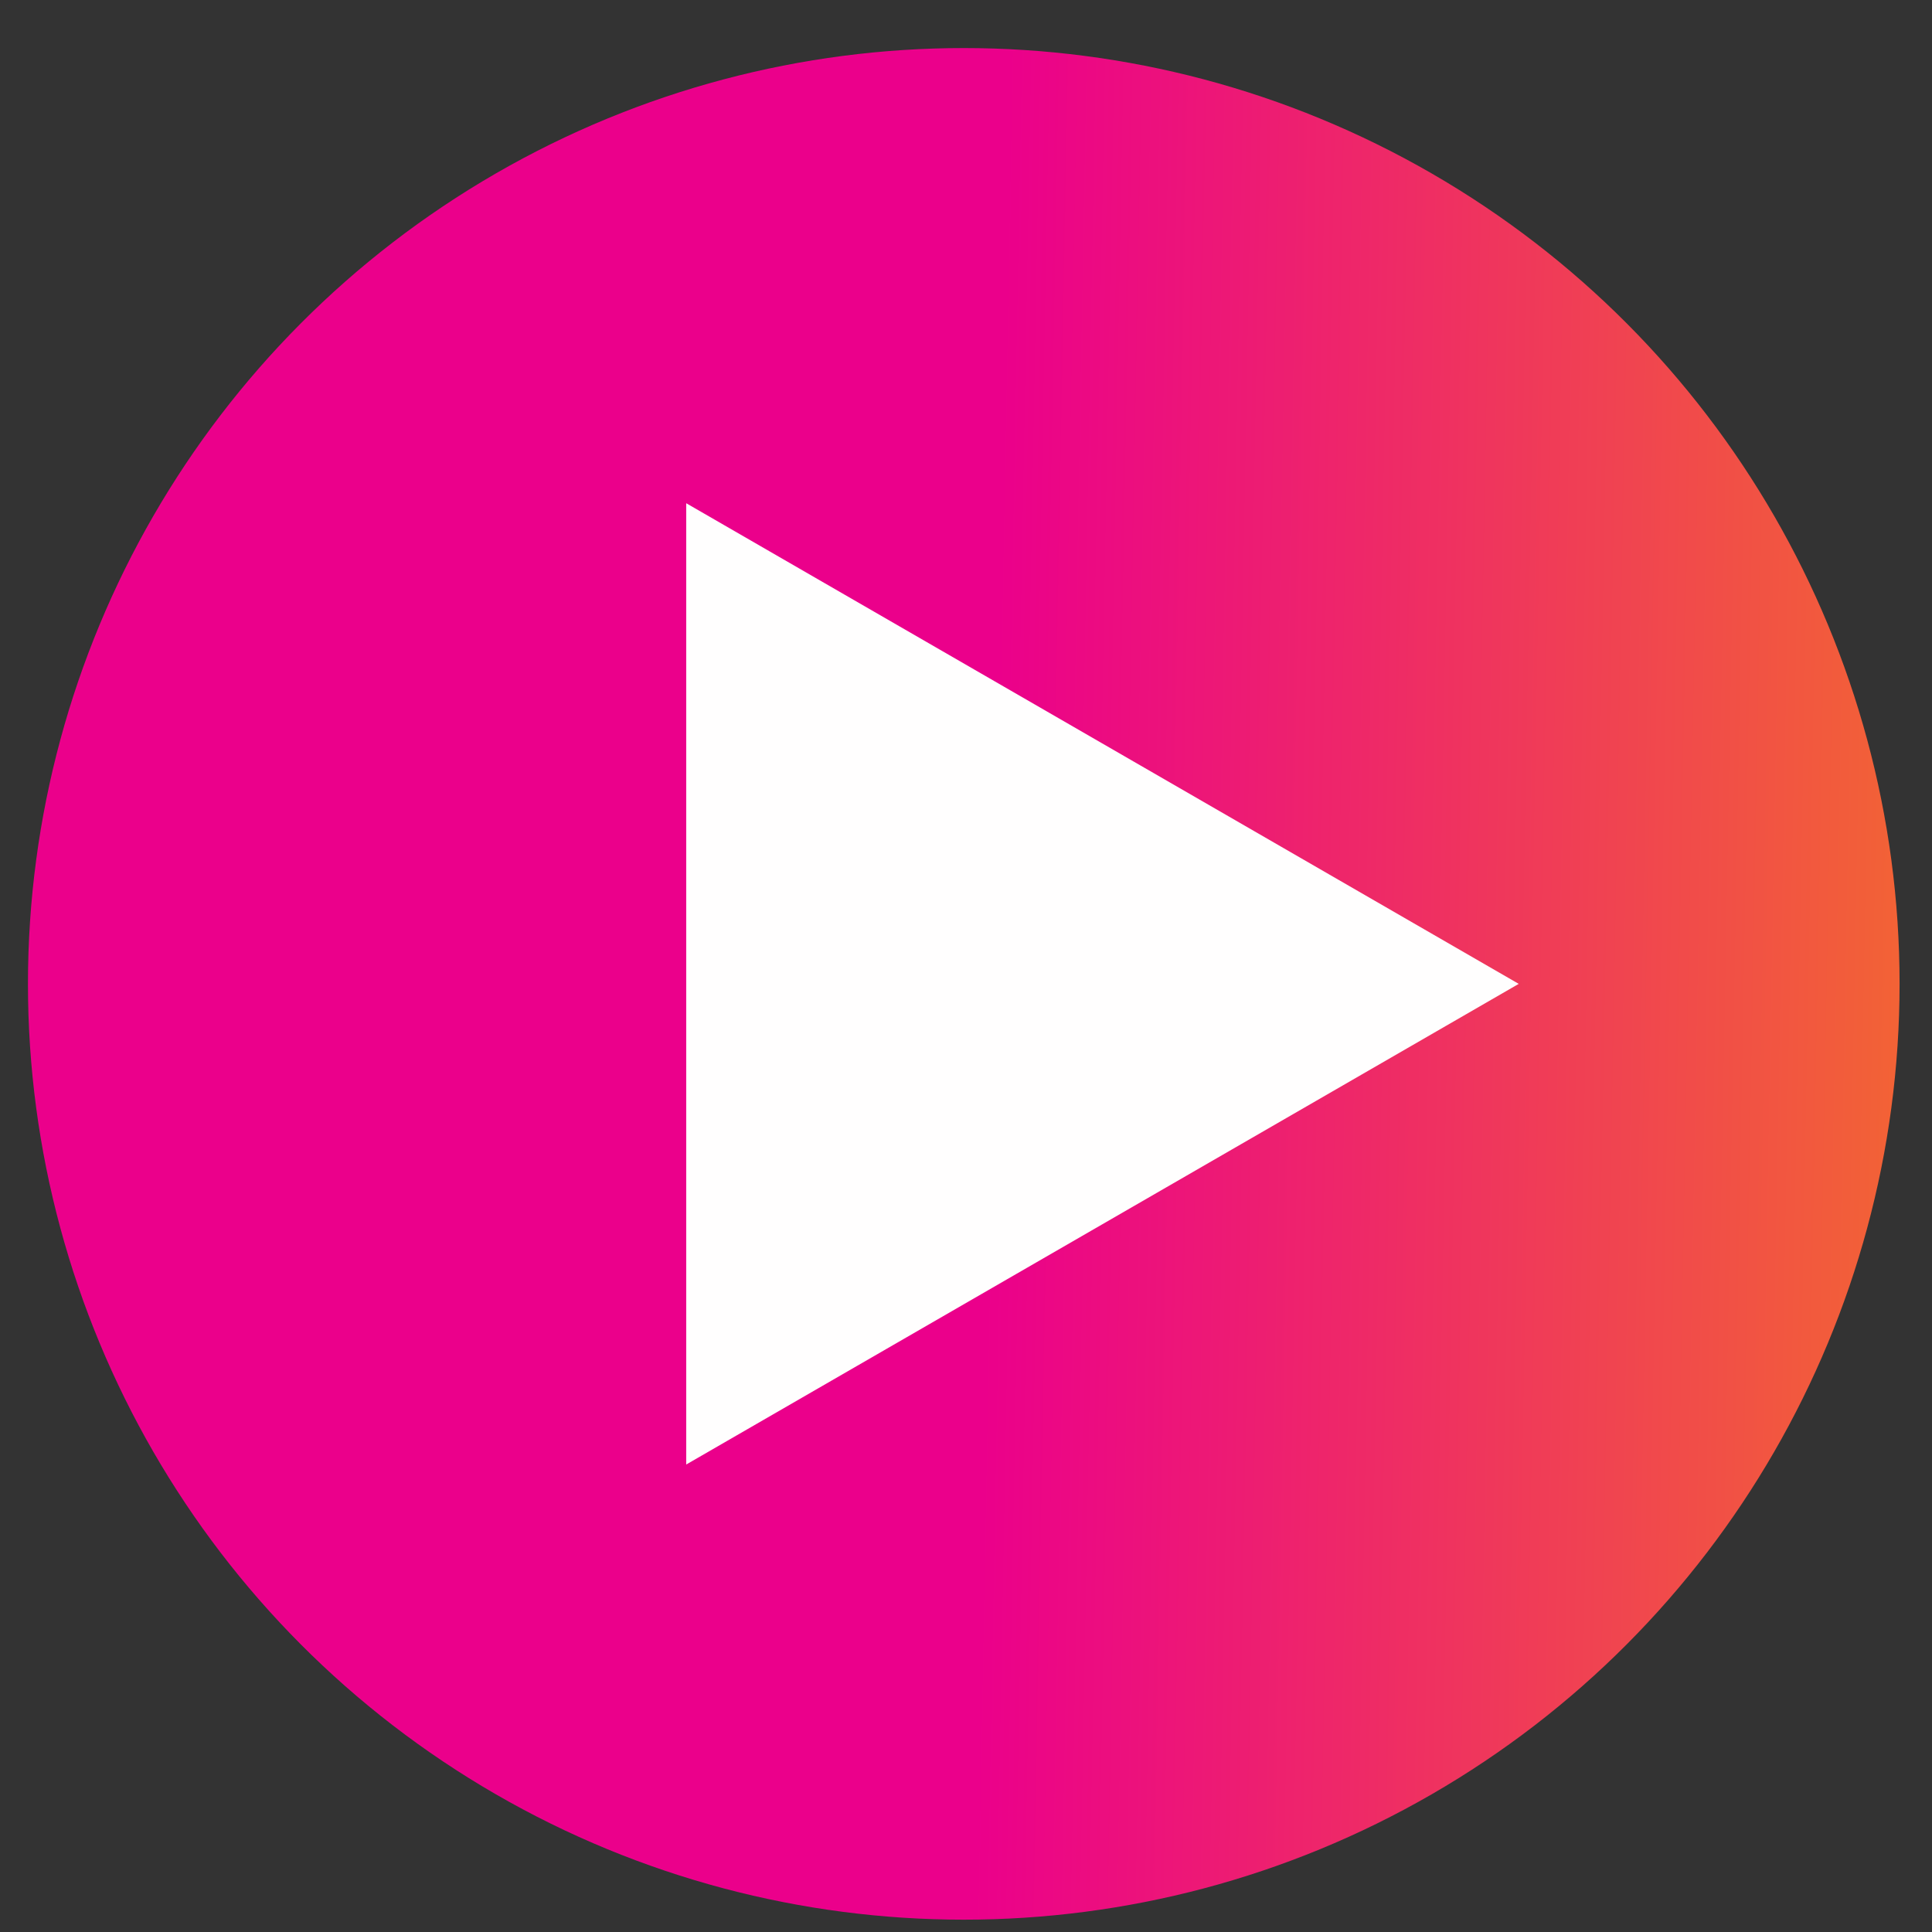
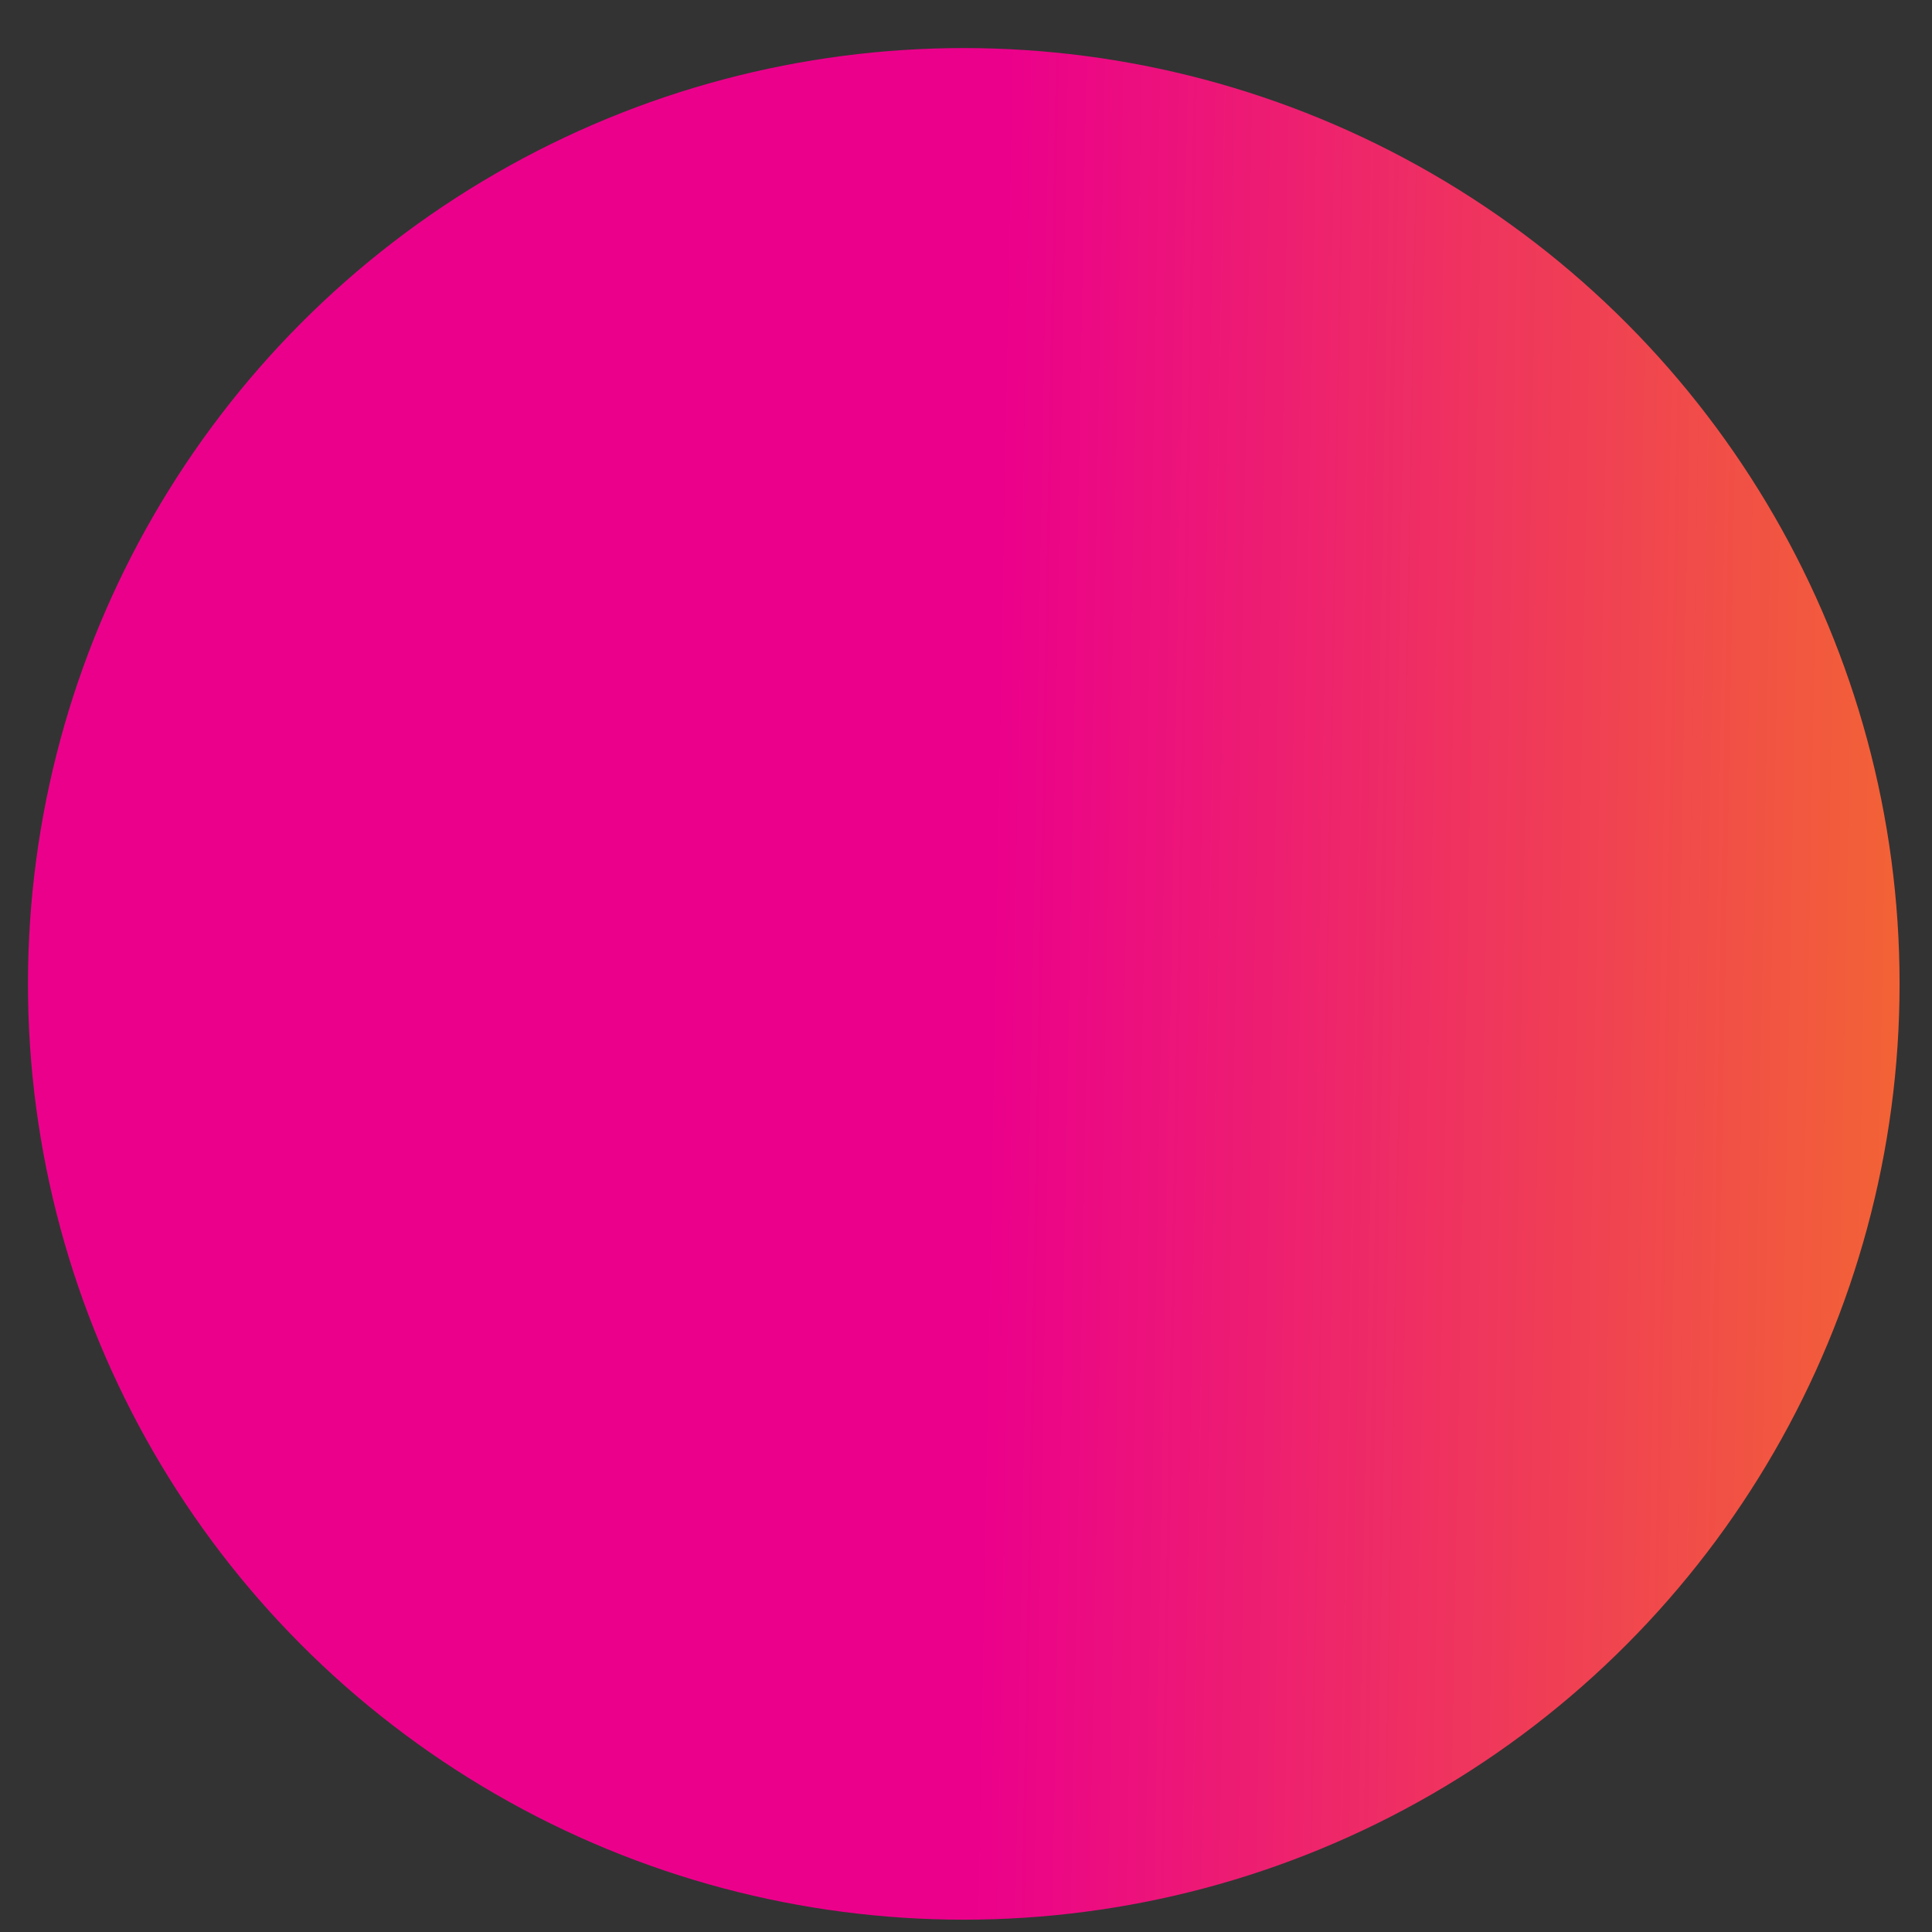
<svg xmlns="http://www.w3.org/2000/svg" width="32" height="32" viewBox="0 0 32 32" fill="none">
  <rect x="0" y="0" width="32" height="32" fill="#333333" stroke="none" />
  <circle cx="15.963" cy="16.296" r="15.5" fill="url(#paint0_linear_47_1642)" />
-   <path d="M25.155 16.296L11.366 24.257L11.366 8.335L25.155 16.296Z" fill="#FFFEFE" />
  <defs>
    <linearGradient id="paint0_linear_47_1642" x1="6.843" y1="19.967" x2="36.072" y2="20.508" gradientUnits="userSpaceOnUse">
      <stop offset="0.325" stop-color="#EB008B" />
      <stop offset="1" stop-color="#F5811B" />
    </linearGradient>
  </defs>
</svg>